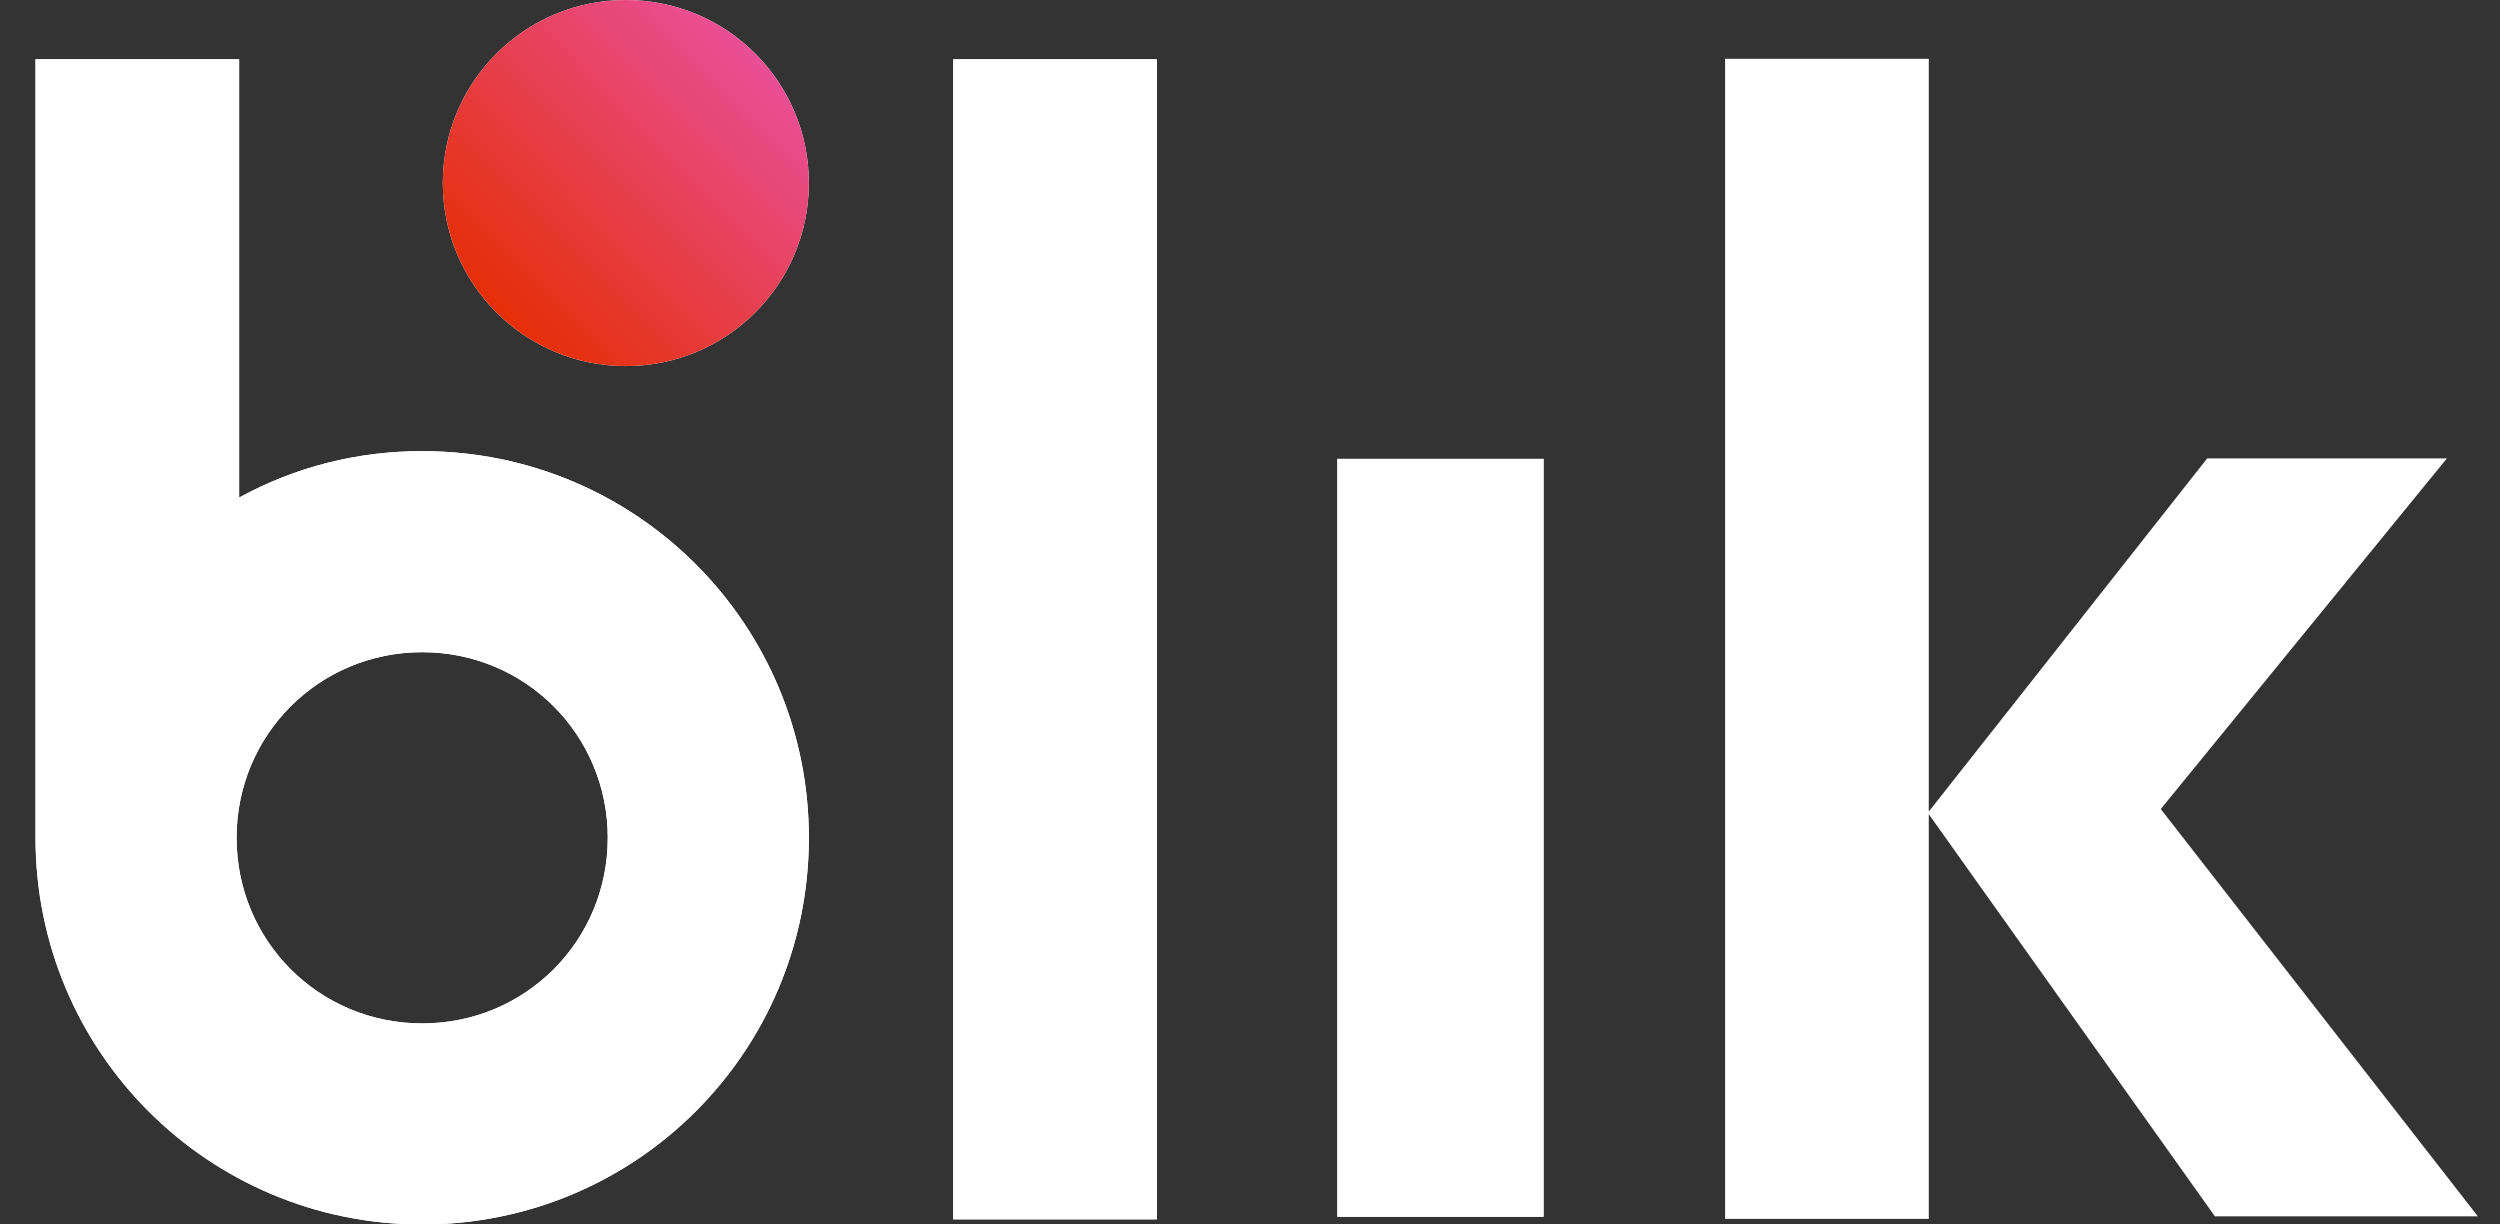
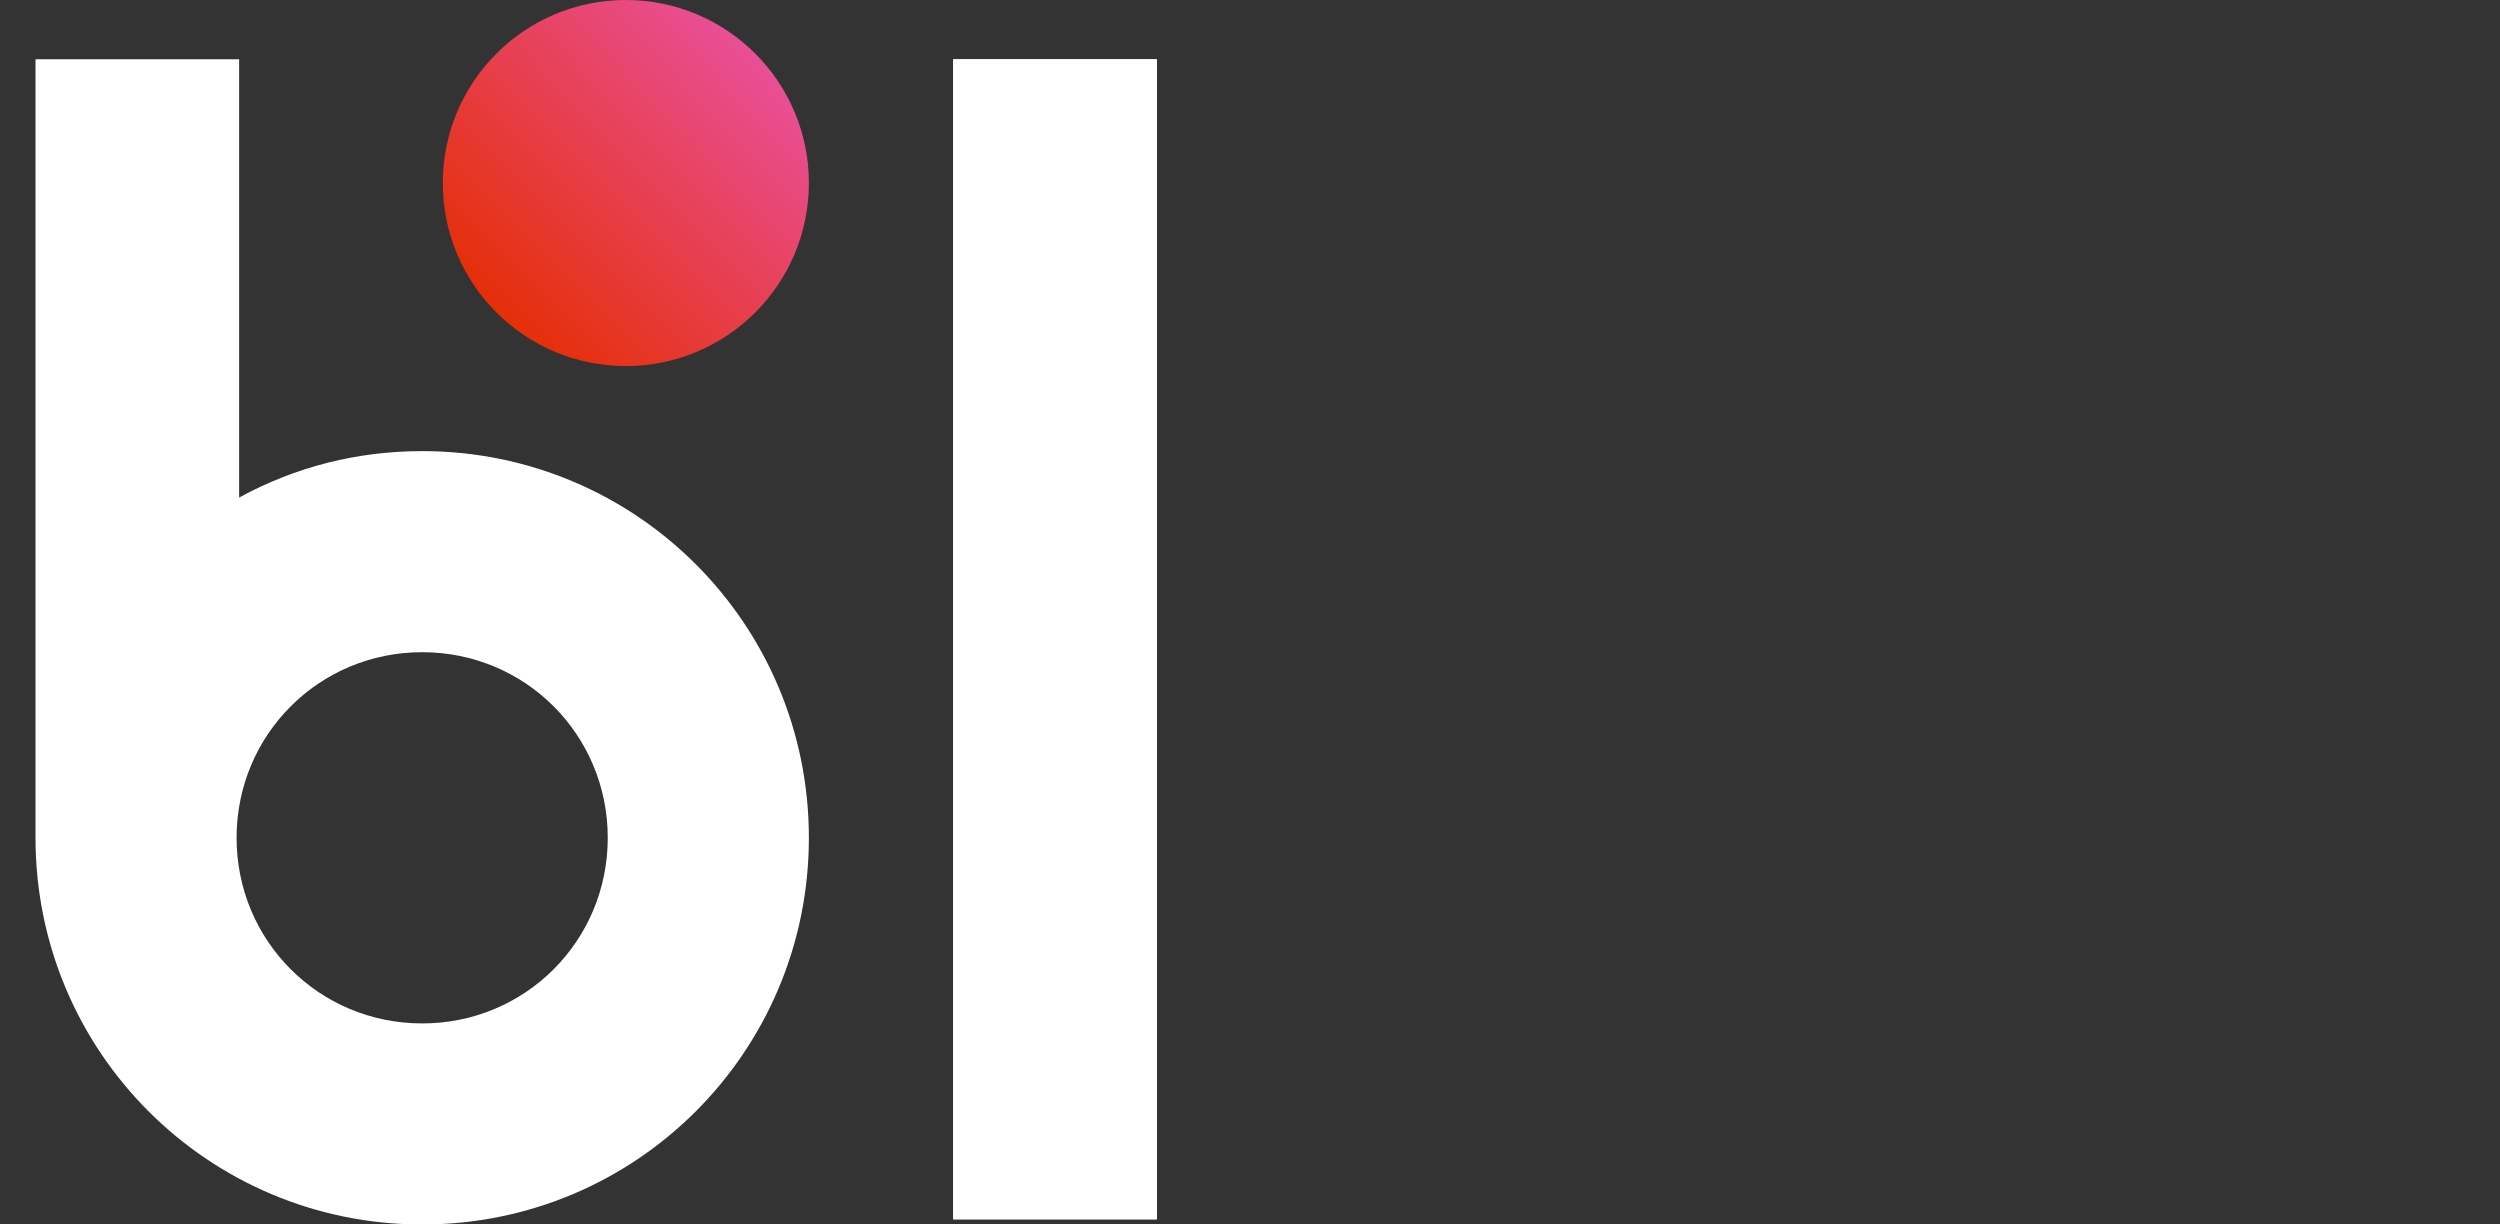
<svg xmlns="http://www.w3.org/2000/svg" width="49" height="24" viewBox="0 0 49 24" fill="none">
  <rect x="0" y="0" width="49" height="24" fill="#333333" stroke="none" />
-   <path d="M12.266 7.175C14.248 7.175 15.854 5.569 15.854 3.587C15.854 1.606 14.248 0 12.266 0C10.285 0 8.679 1.606 8.679 3.587C8.679 5.569 10.285 7.175 12.266 7.175Z" fill="white" />
  <path d="M18.683 1.162H22.675V23.899H18.683V1.162Z" fill="white" />
-   <path d="M26.212 8.994H30.254V23.849H26.212V8.994Z" fill="white" />
-   <path d="M8.275 8.842C7.011 8.842 5.799 9.145 4.687 9.752V1.162H0.696V16.421C0.696 20.615 4.081 24 8.275 24C12.468 24 15.854 20.615 15.854 16.421C15.854 12.227 12.468 8.842 8.275 8.842ZM8.275 20.059C6.254 20.059 4.637 18.442 4.637 16.421C4.637 14.4 6.254 12.783 8.275 12.783C10.296 12.783 11.912 14.4 11.912 16.421C11.912 18.442 10.296 20.059 8.275 20.059Z" fill="white" />
  <path d="M12.266 7.175C14.248 7.175 15.854 5.569 15.854 3.587C15.854 1.606 14.248 0 12.266 0C10.285 0 8.679 1.606 8.679 3.587C8.679 5.569 10.285 7.175 12.266 7.175Z" fill="url(#paint0_linear_34_2481)" />
  <path d="M18.683 1.162H22.675V23.899H18.683V1.162Z" fill="white" />
-   <path d="M26.212 8.994H30.254V23.849H26.212V8.994Z" fill="white" />
  <path d="M8.275 8.842C7.011 8.842 5.799 9.145 4.687 9.752V1.162H0.696V16.421C0.696 20.615 4.081 24 8.275 24C12.468 24 15.854 20.615 15.854 16.421C15.854 12.227 12.468 8.842 8.275 8.842ZM8.275 20.059C6.254 20.059 4.637 18.442 4.637 16.421C4.637 14.4 6.254 12.783 8.275 12.783C10.296 12.783 11.912 14.4 11.912 16.421C11.912 18.442 10.296 20.059 8.275 20.059Z" fill="white" />
-   <path d="M43.412 23.84H48.566L42.351 15.857L47.959 8.985H43.261L37.804 15.907V1.153H33.812V23.89H37.804V15.958L43.412 23.84Z" fill="white" />
  <defs>
    <linearGradient id="paint0_linear_34_2481" x1="9.73" y1="6.088" x2="14.831" y2="1.059" gradientUnits="userSpaceOnUse">
      <stop stop-color="#E52F08" />
      <stop offset="1" stop-color="#E94F96" />
    </linearGradient>
  </defs>
</svg>